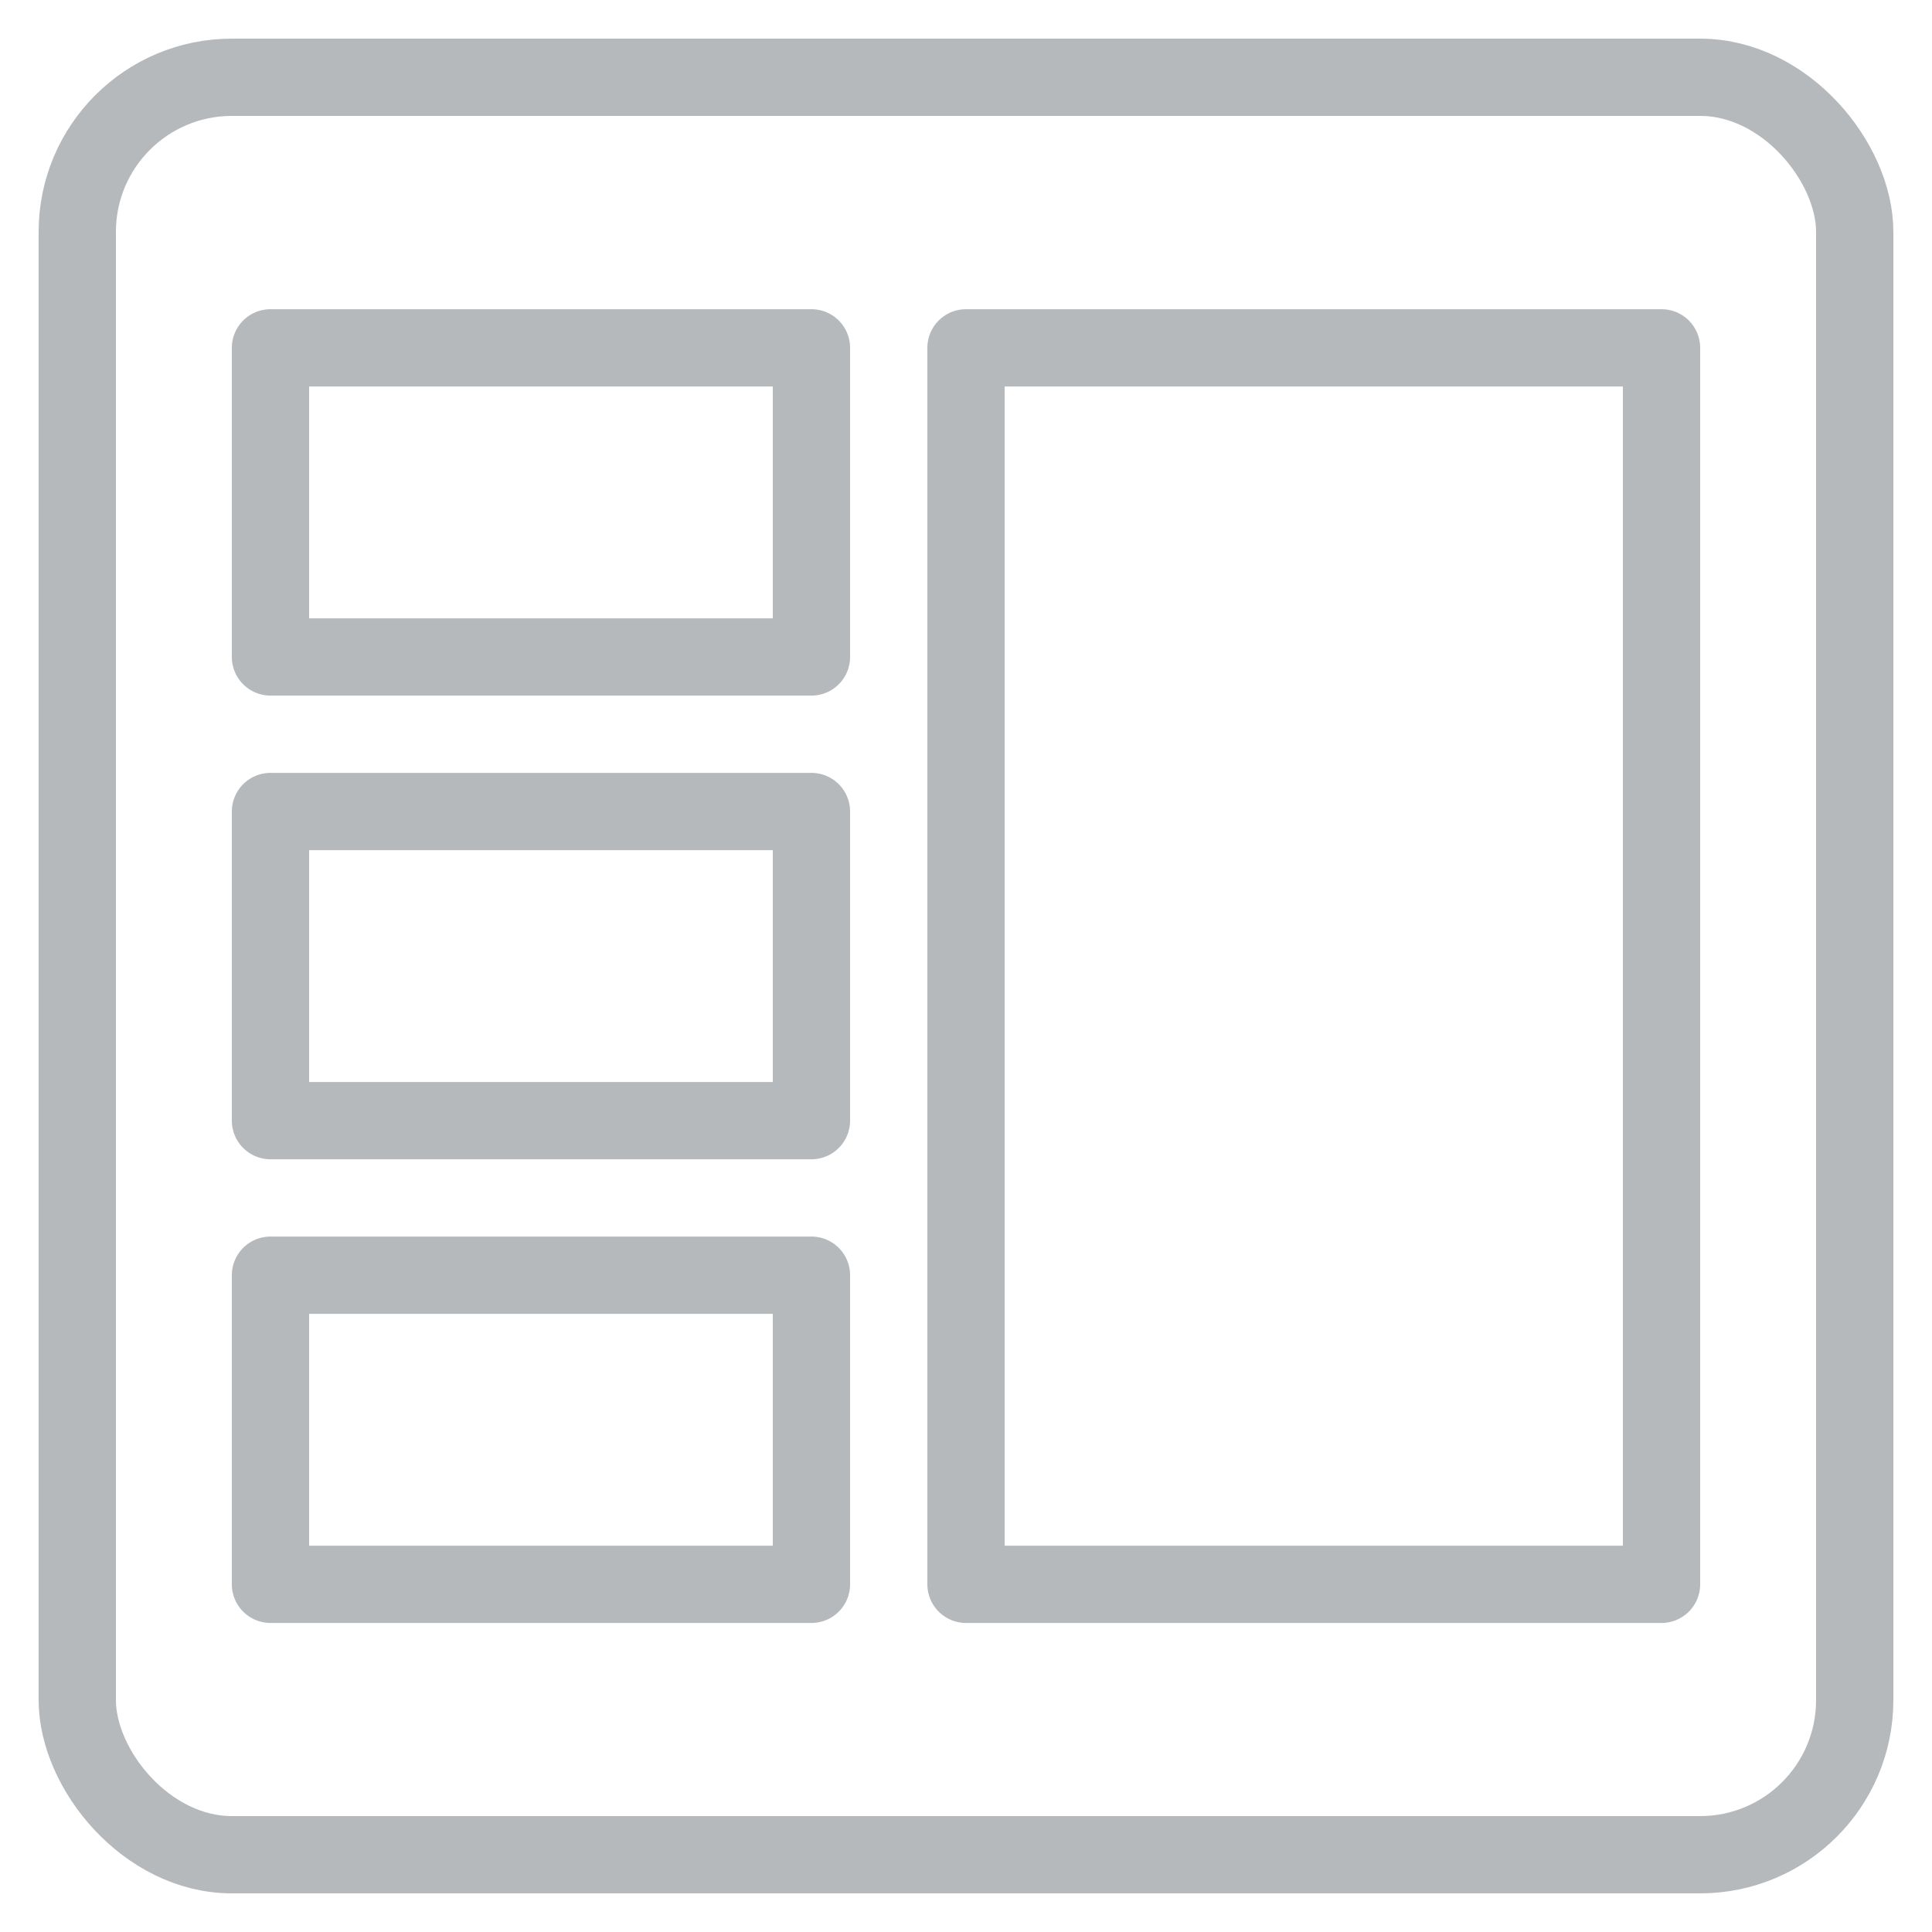
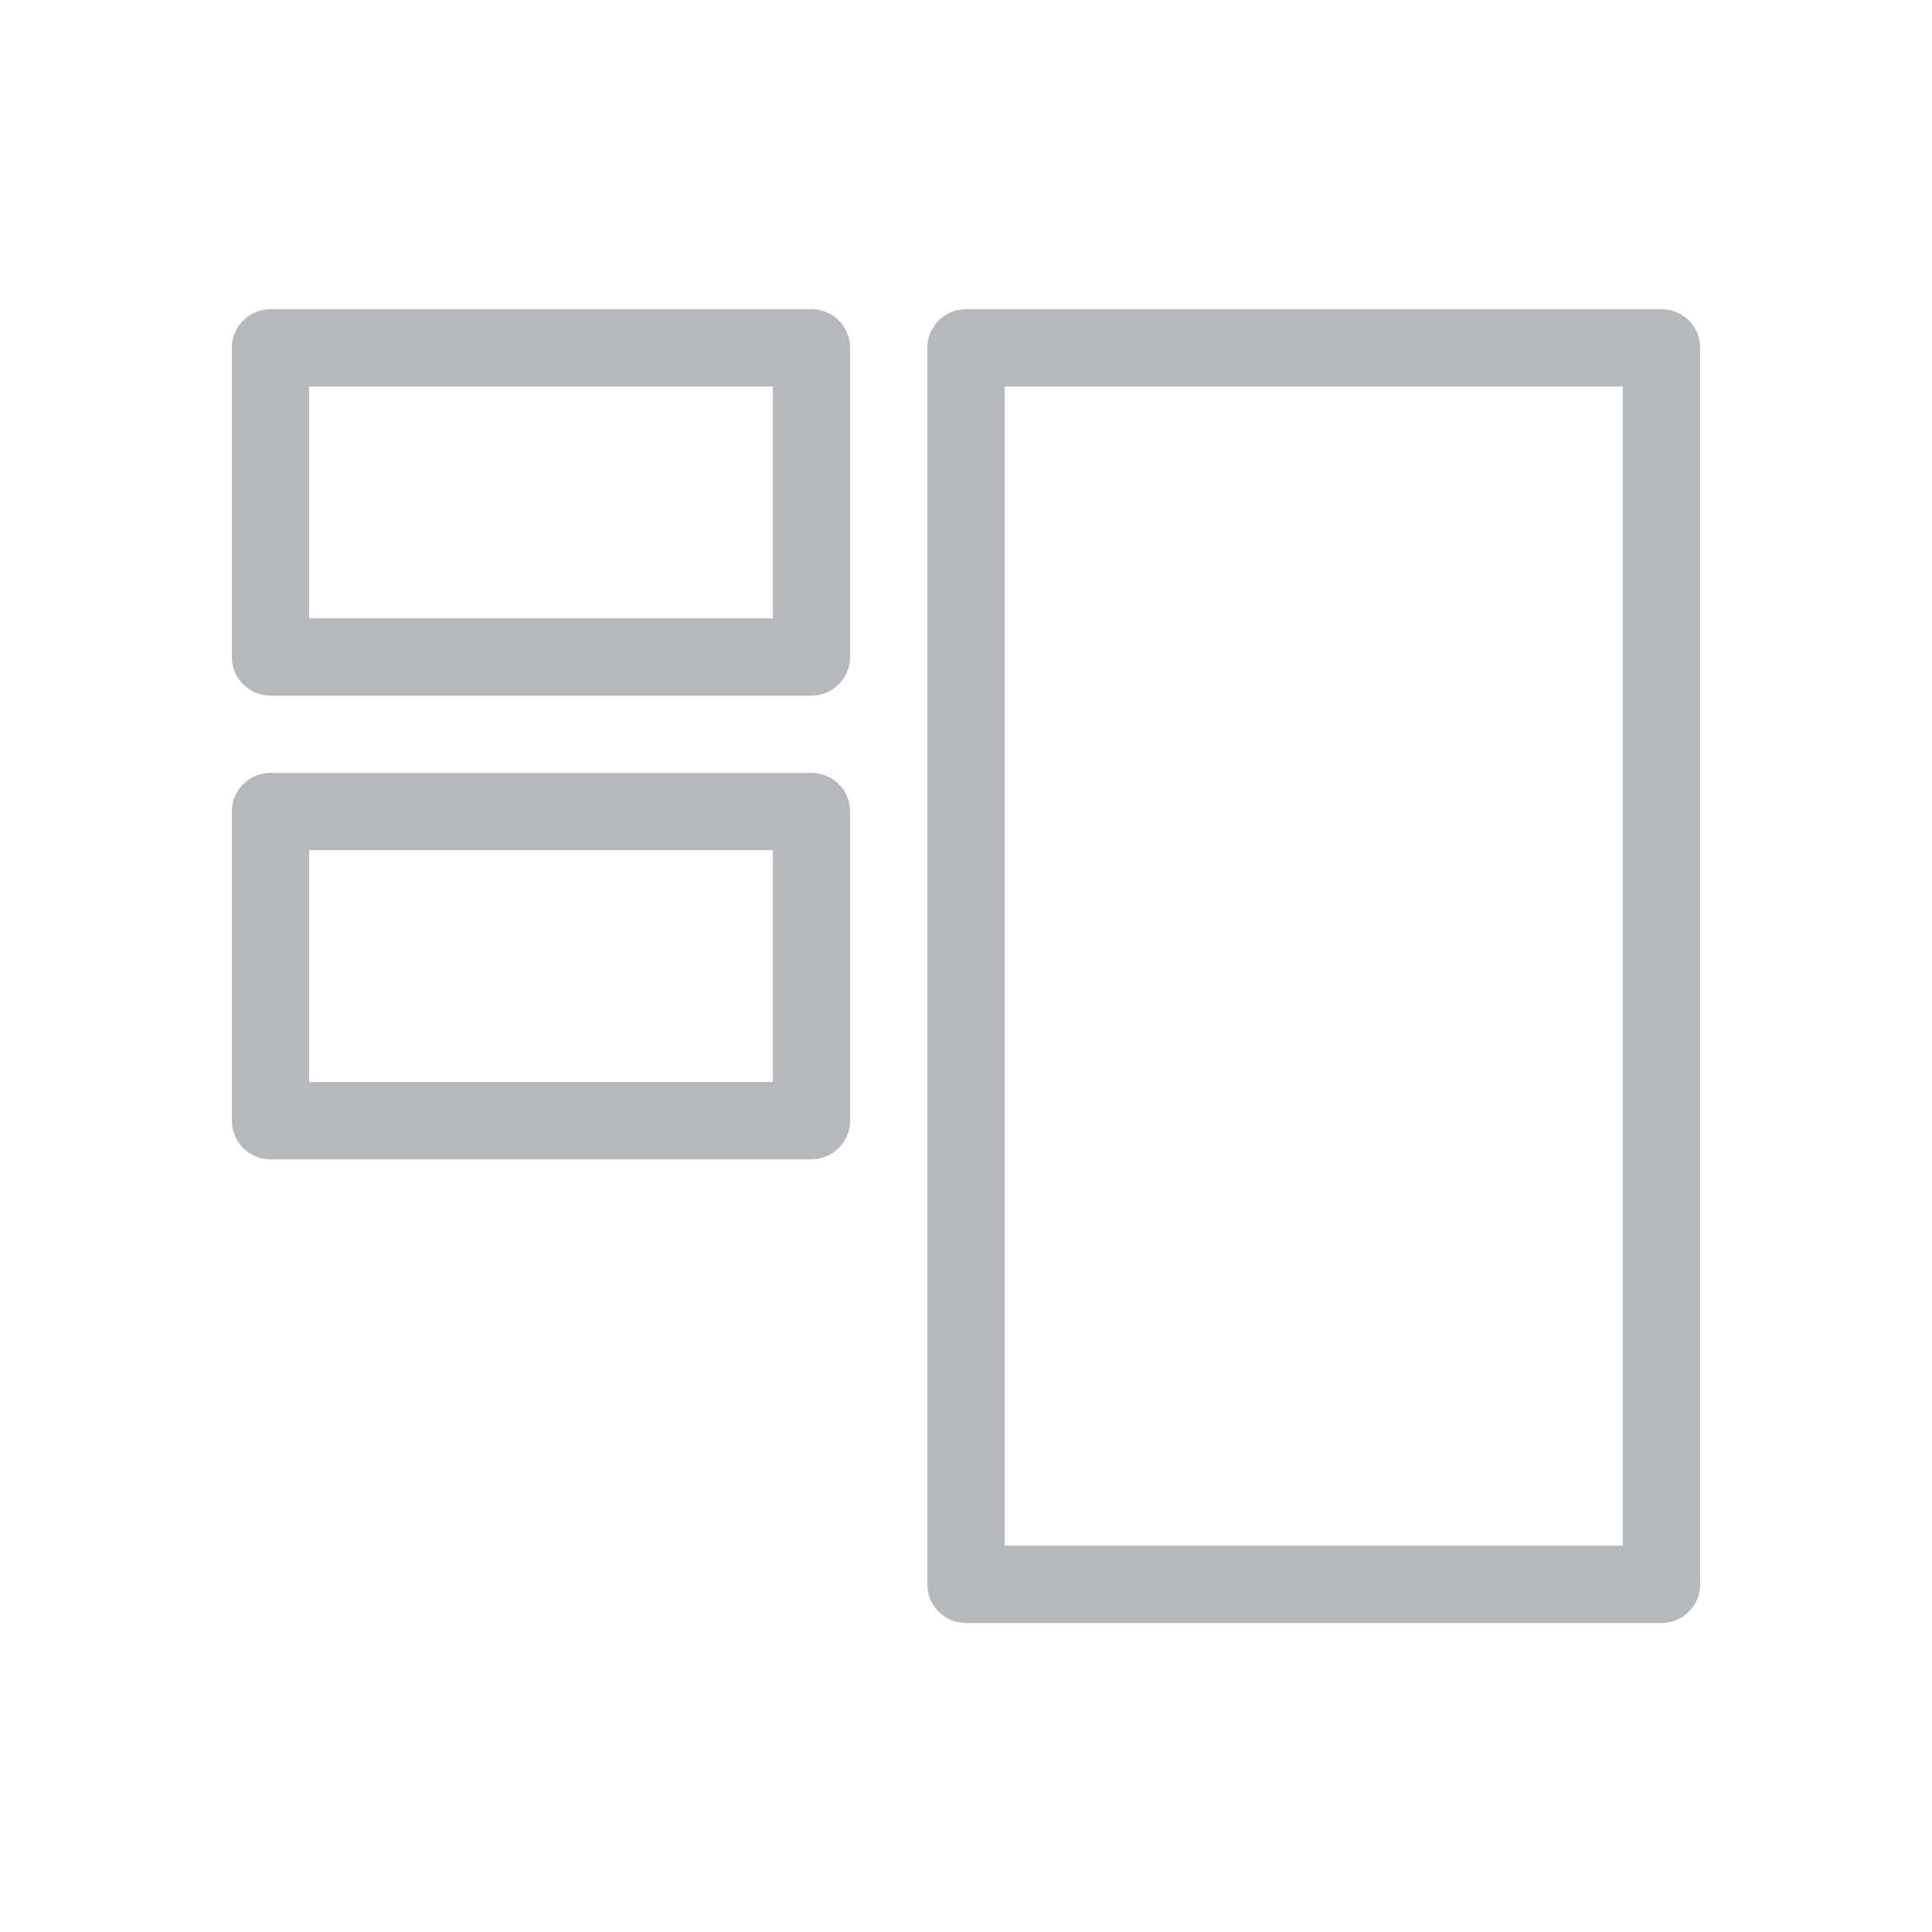
<svg xmlns="http://www.w3.org/2000/svg" width="25px" height="25px" viewBox="0 0 25 25" version="1.1">
  <title>D4129718-41BF-497E-9FE9-2AF55CCB9D96</title>
  <g id="Employee-app" stroke="none" stroke-width="1" fill="none" fill-rule="evenodd" stroke-linecap="round" stroke-linejoin="round">
    <g id="Jobs-list" transform="translate(-1449, -152)" stroke="#B5B9BC">
      <g id="jobs-grid" transform="translate(1450, 153)">
-         <rect id="Rectangle" x="0" y="0" width="23" height="23" rx="2" />
        <rect id="Rectangle" x="2.5" y="3.501" width="7" height="4" />
        <rect id="Rectangle" x="11.5" y="3.501" width="9" height="16" />
        <rect id="Rectangle" x="2.5" y="9.501" width="7" height="4" />
-         <rect id="Rectangle" x="2.5" y="15.501" width="7" height="4" />
      </g>
    </g>
  </g>
</svg>